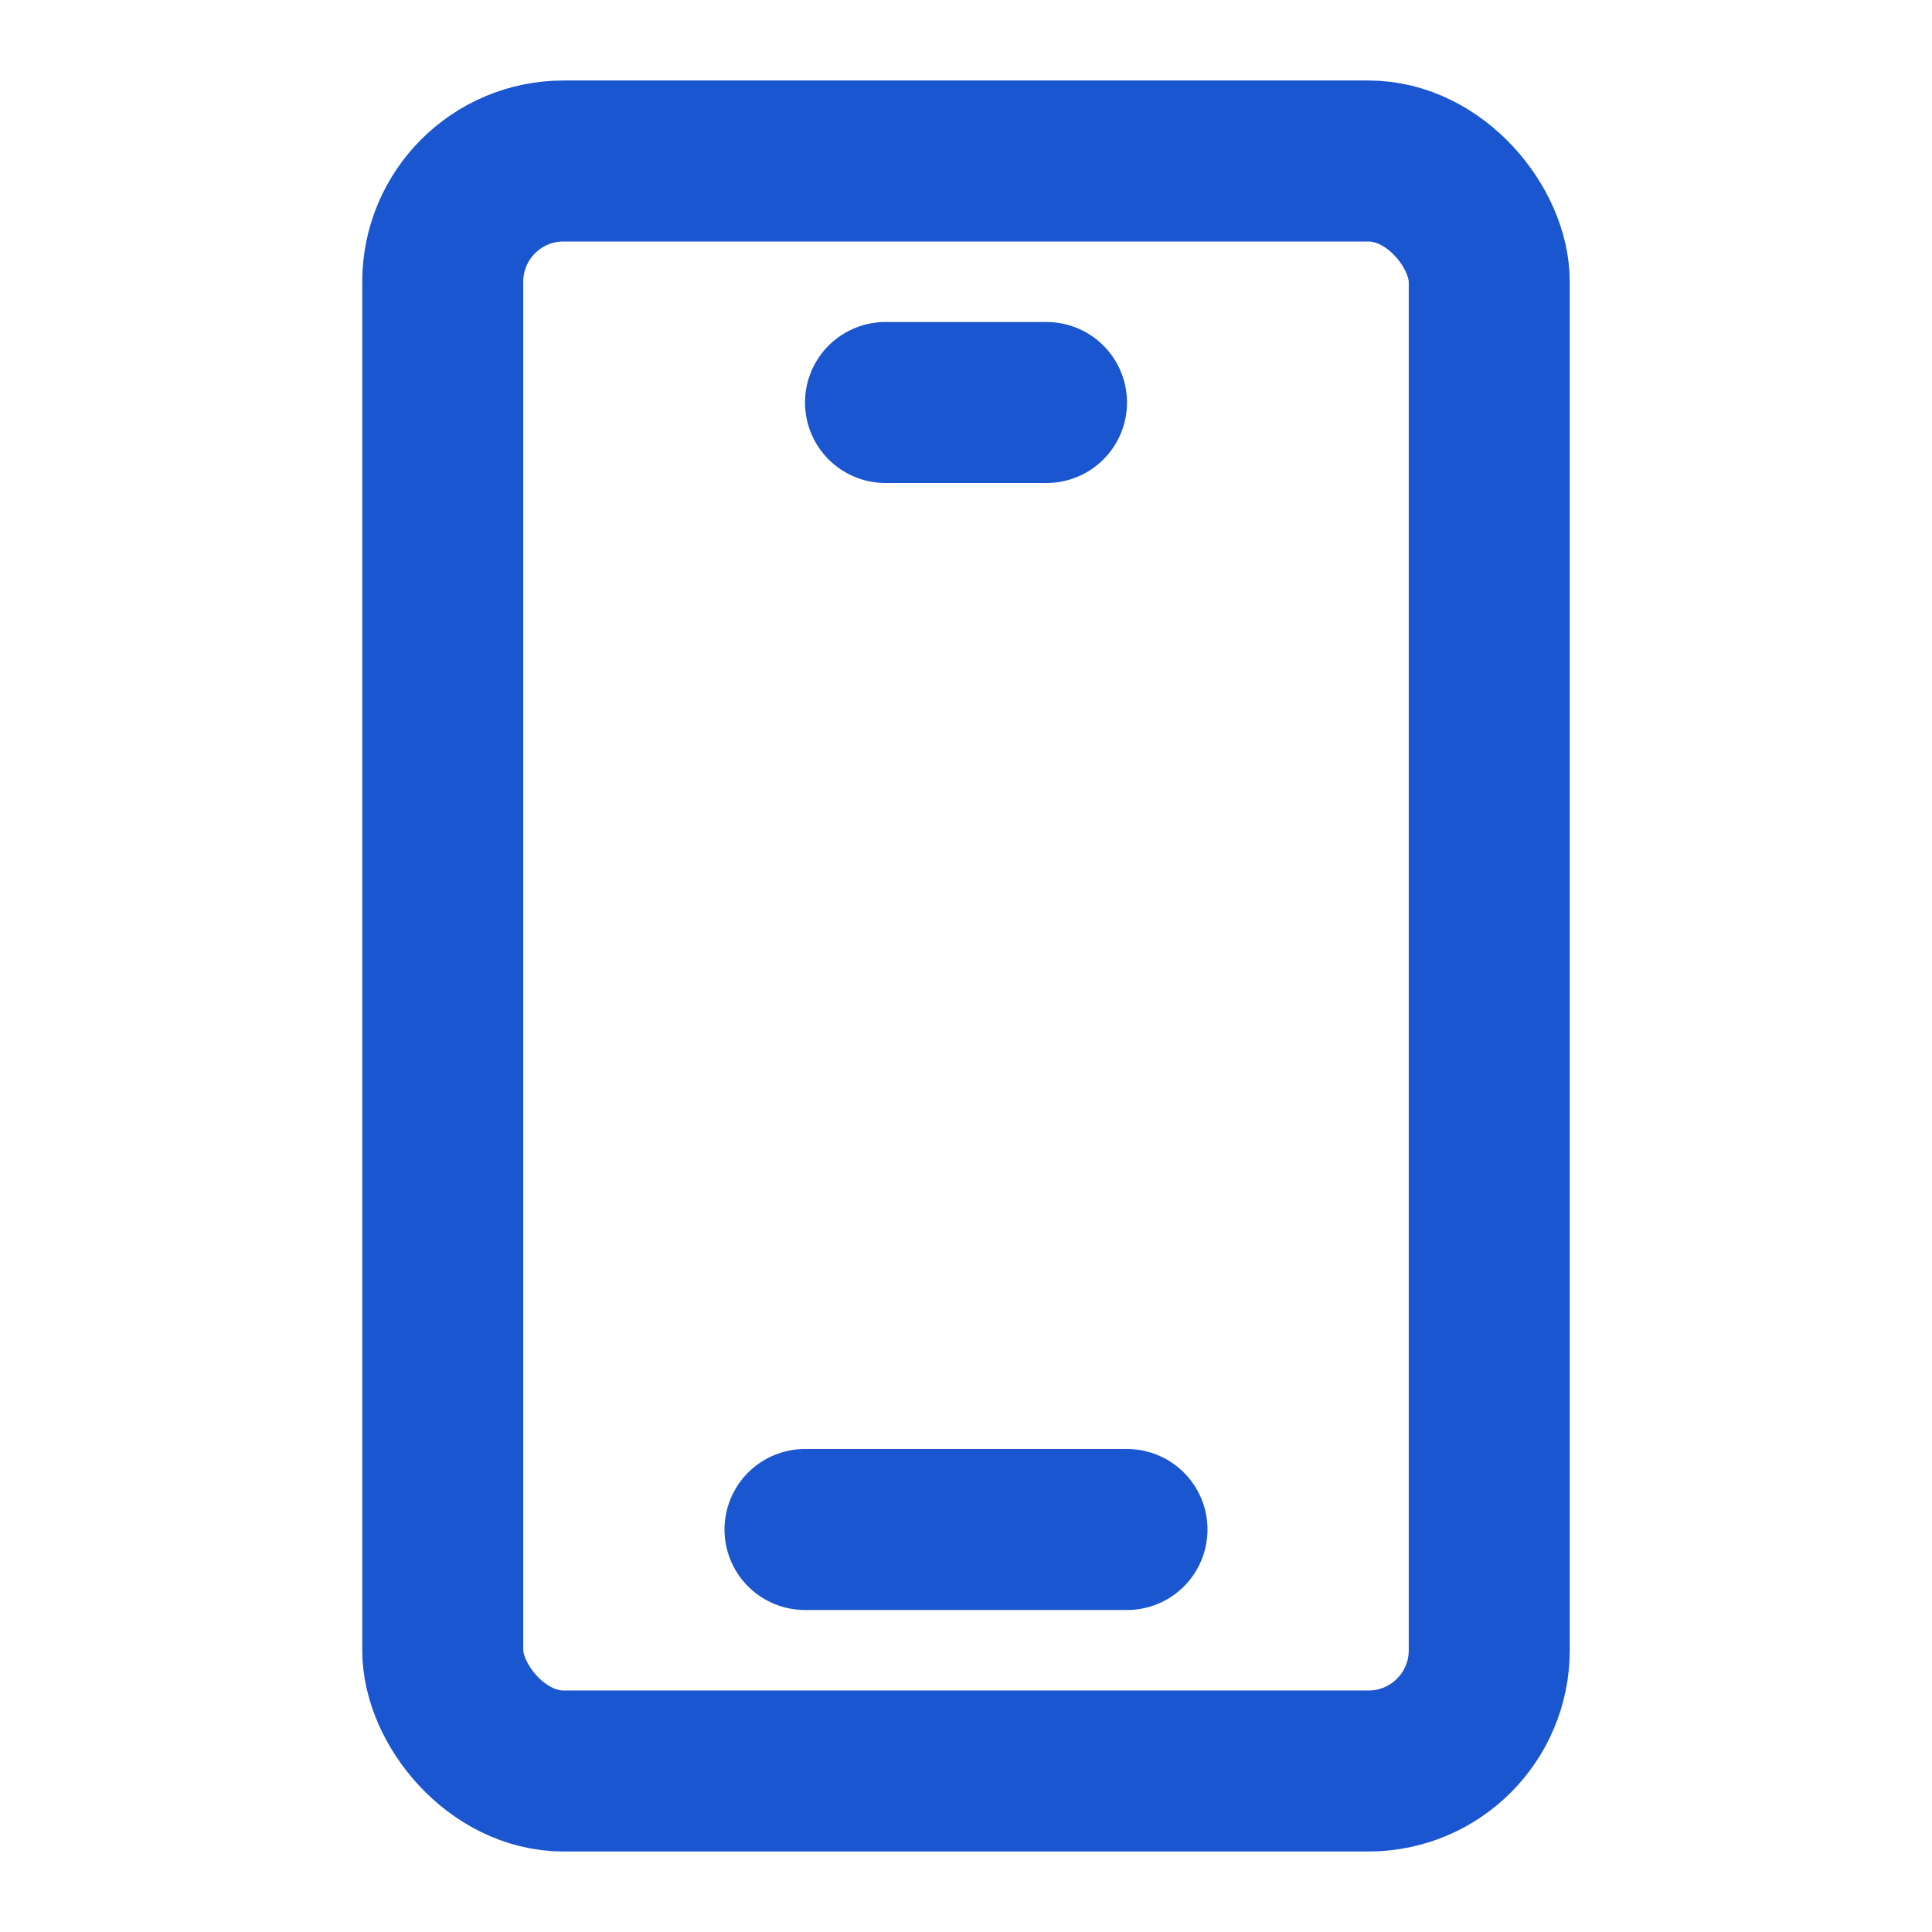
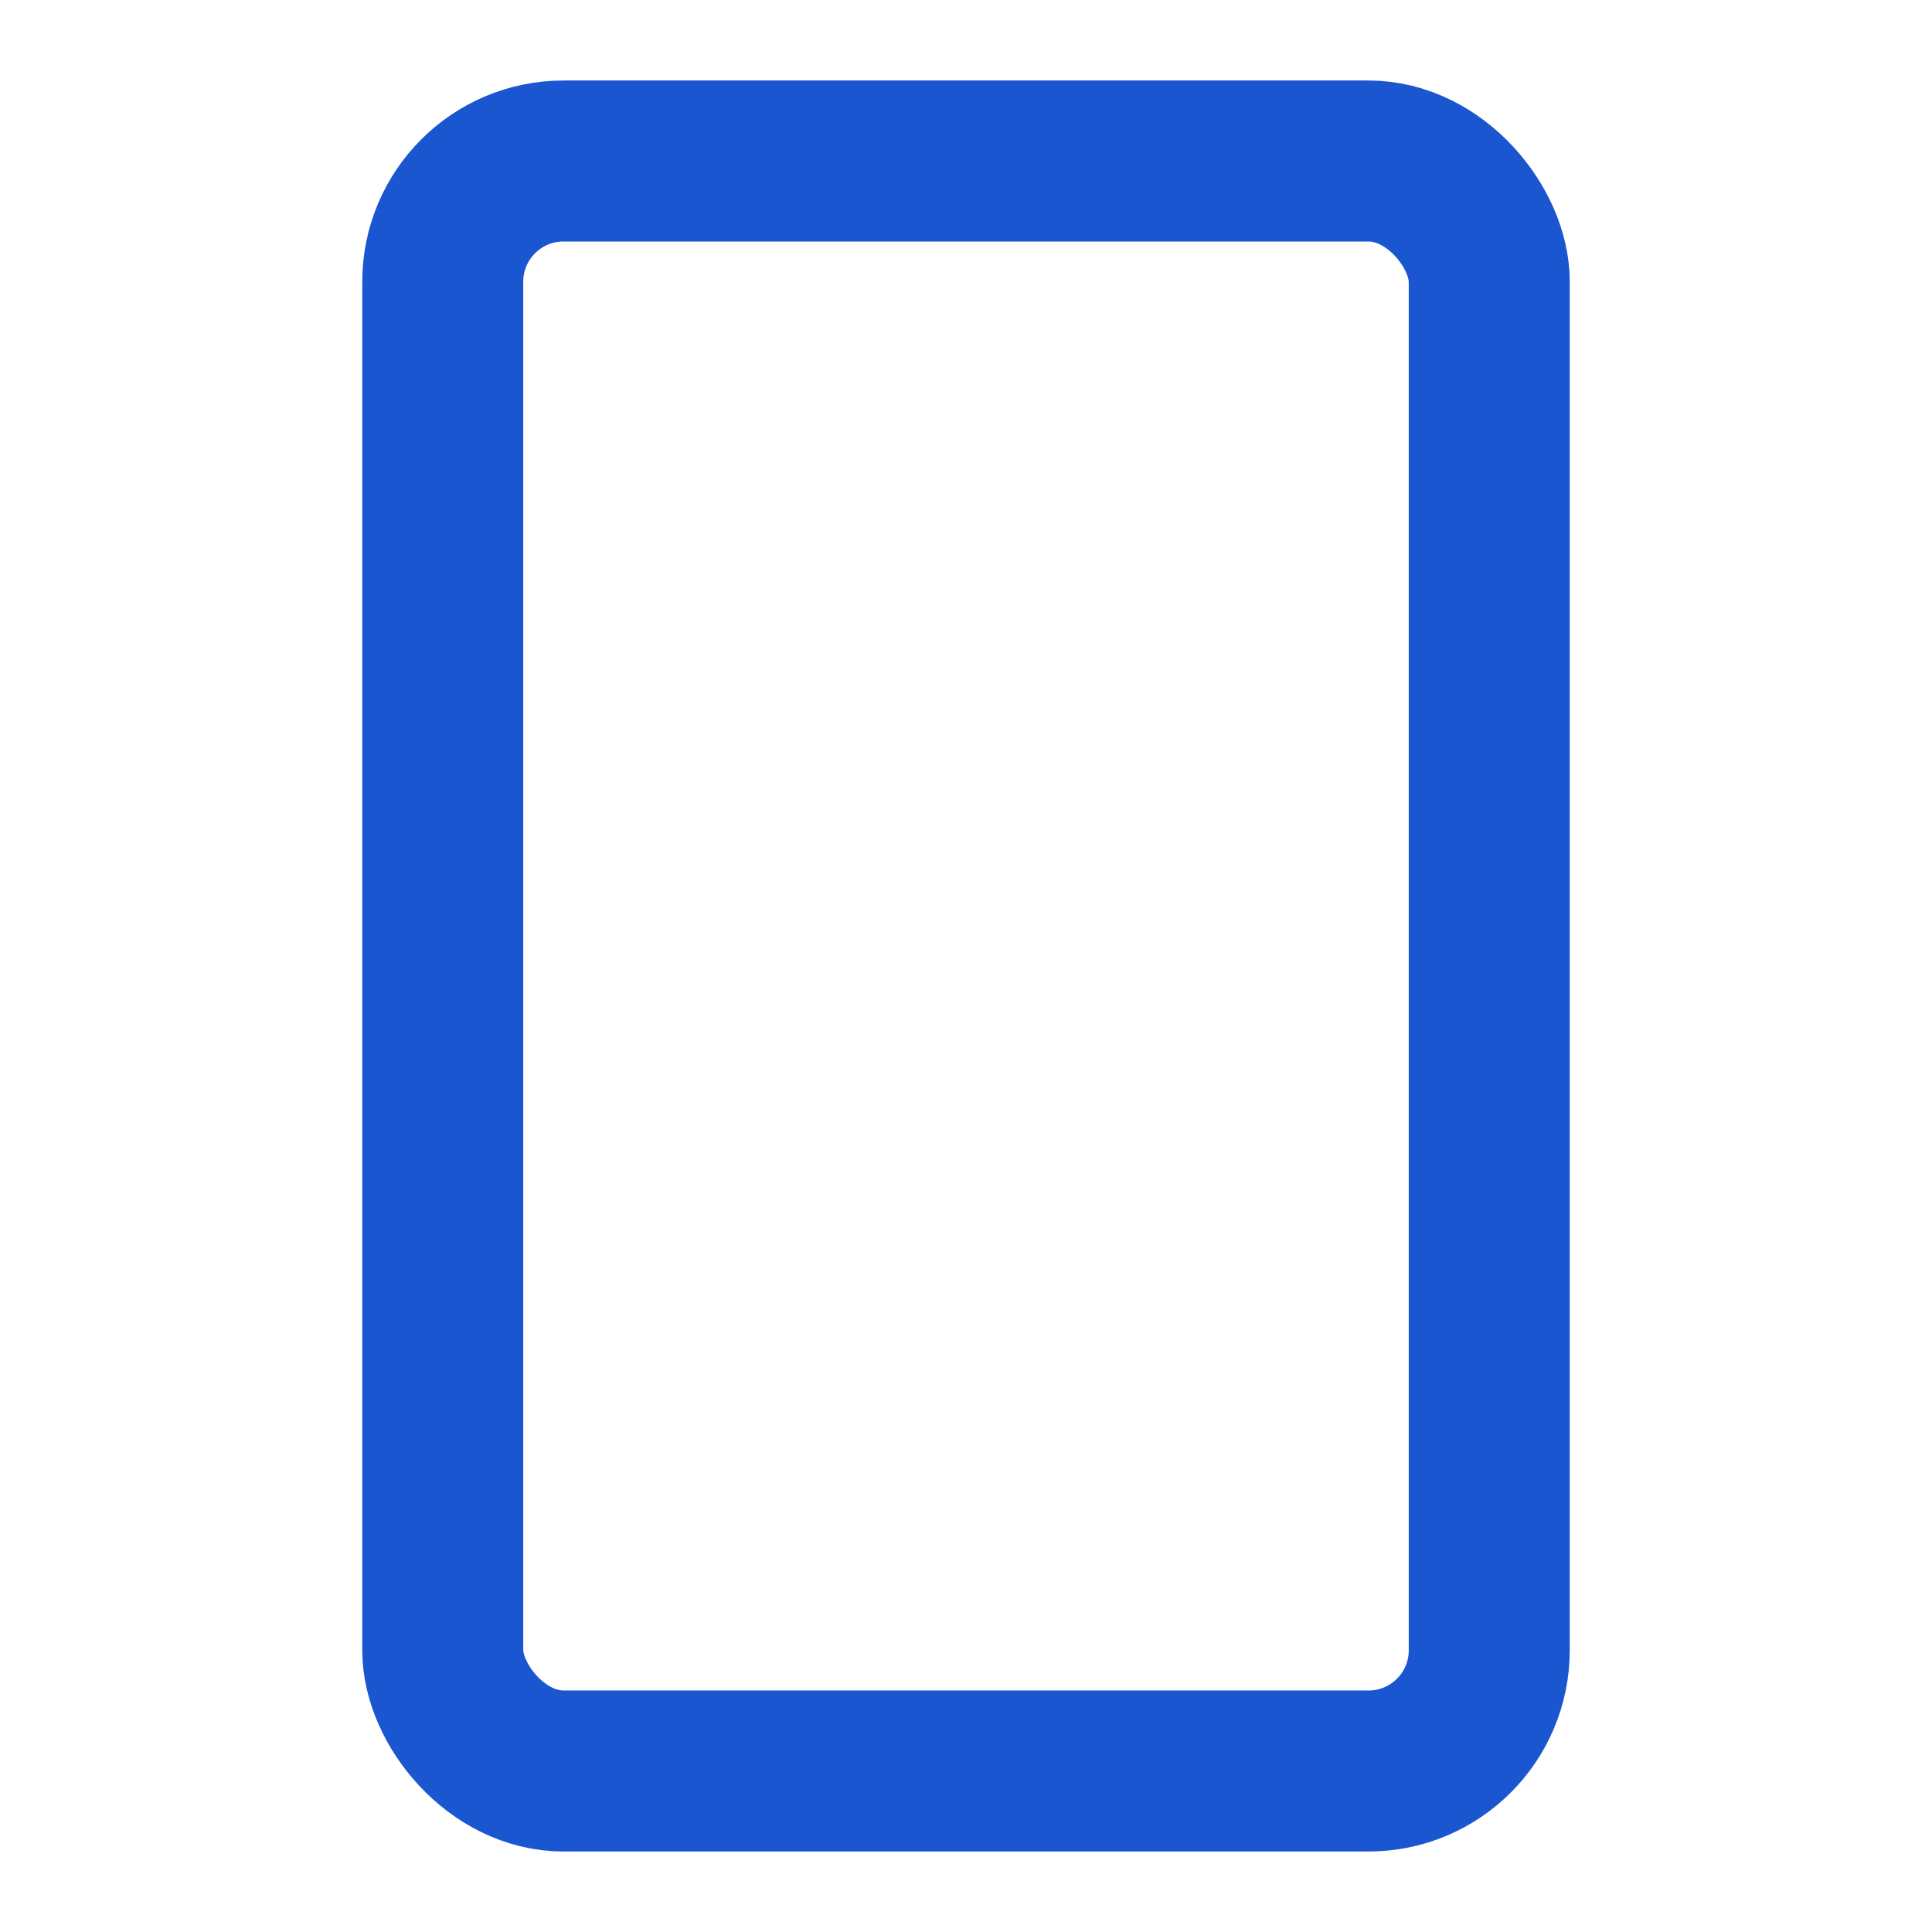
<svg xmlns="http://www.w3.org/2000/svg" width="48" height="48" viewBox="0 0 48 48" fill="none">
  <rect x="11" y="4" width="26" height="40" rx="3" fill="none" stroke="#1b56d1" stroke-width="4" />
-   <path d="M22 10L26 10" stroke="#1b56d1" stroke-width="4" stroke-linecap="round" stroke-linejoin="round" />
-   <path d="M20 38H28" stroke="#1b56d1" stroke-width="4" stroke-linecap="round" stroke-linejoin="round" />
</svg>